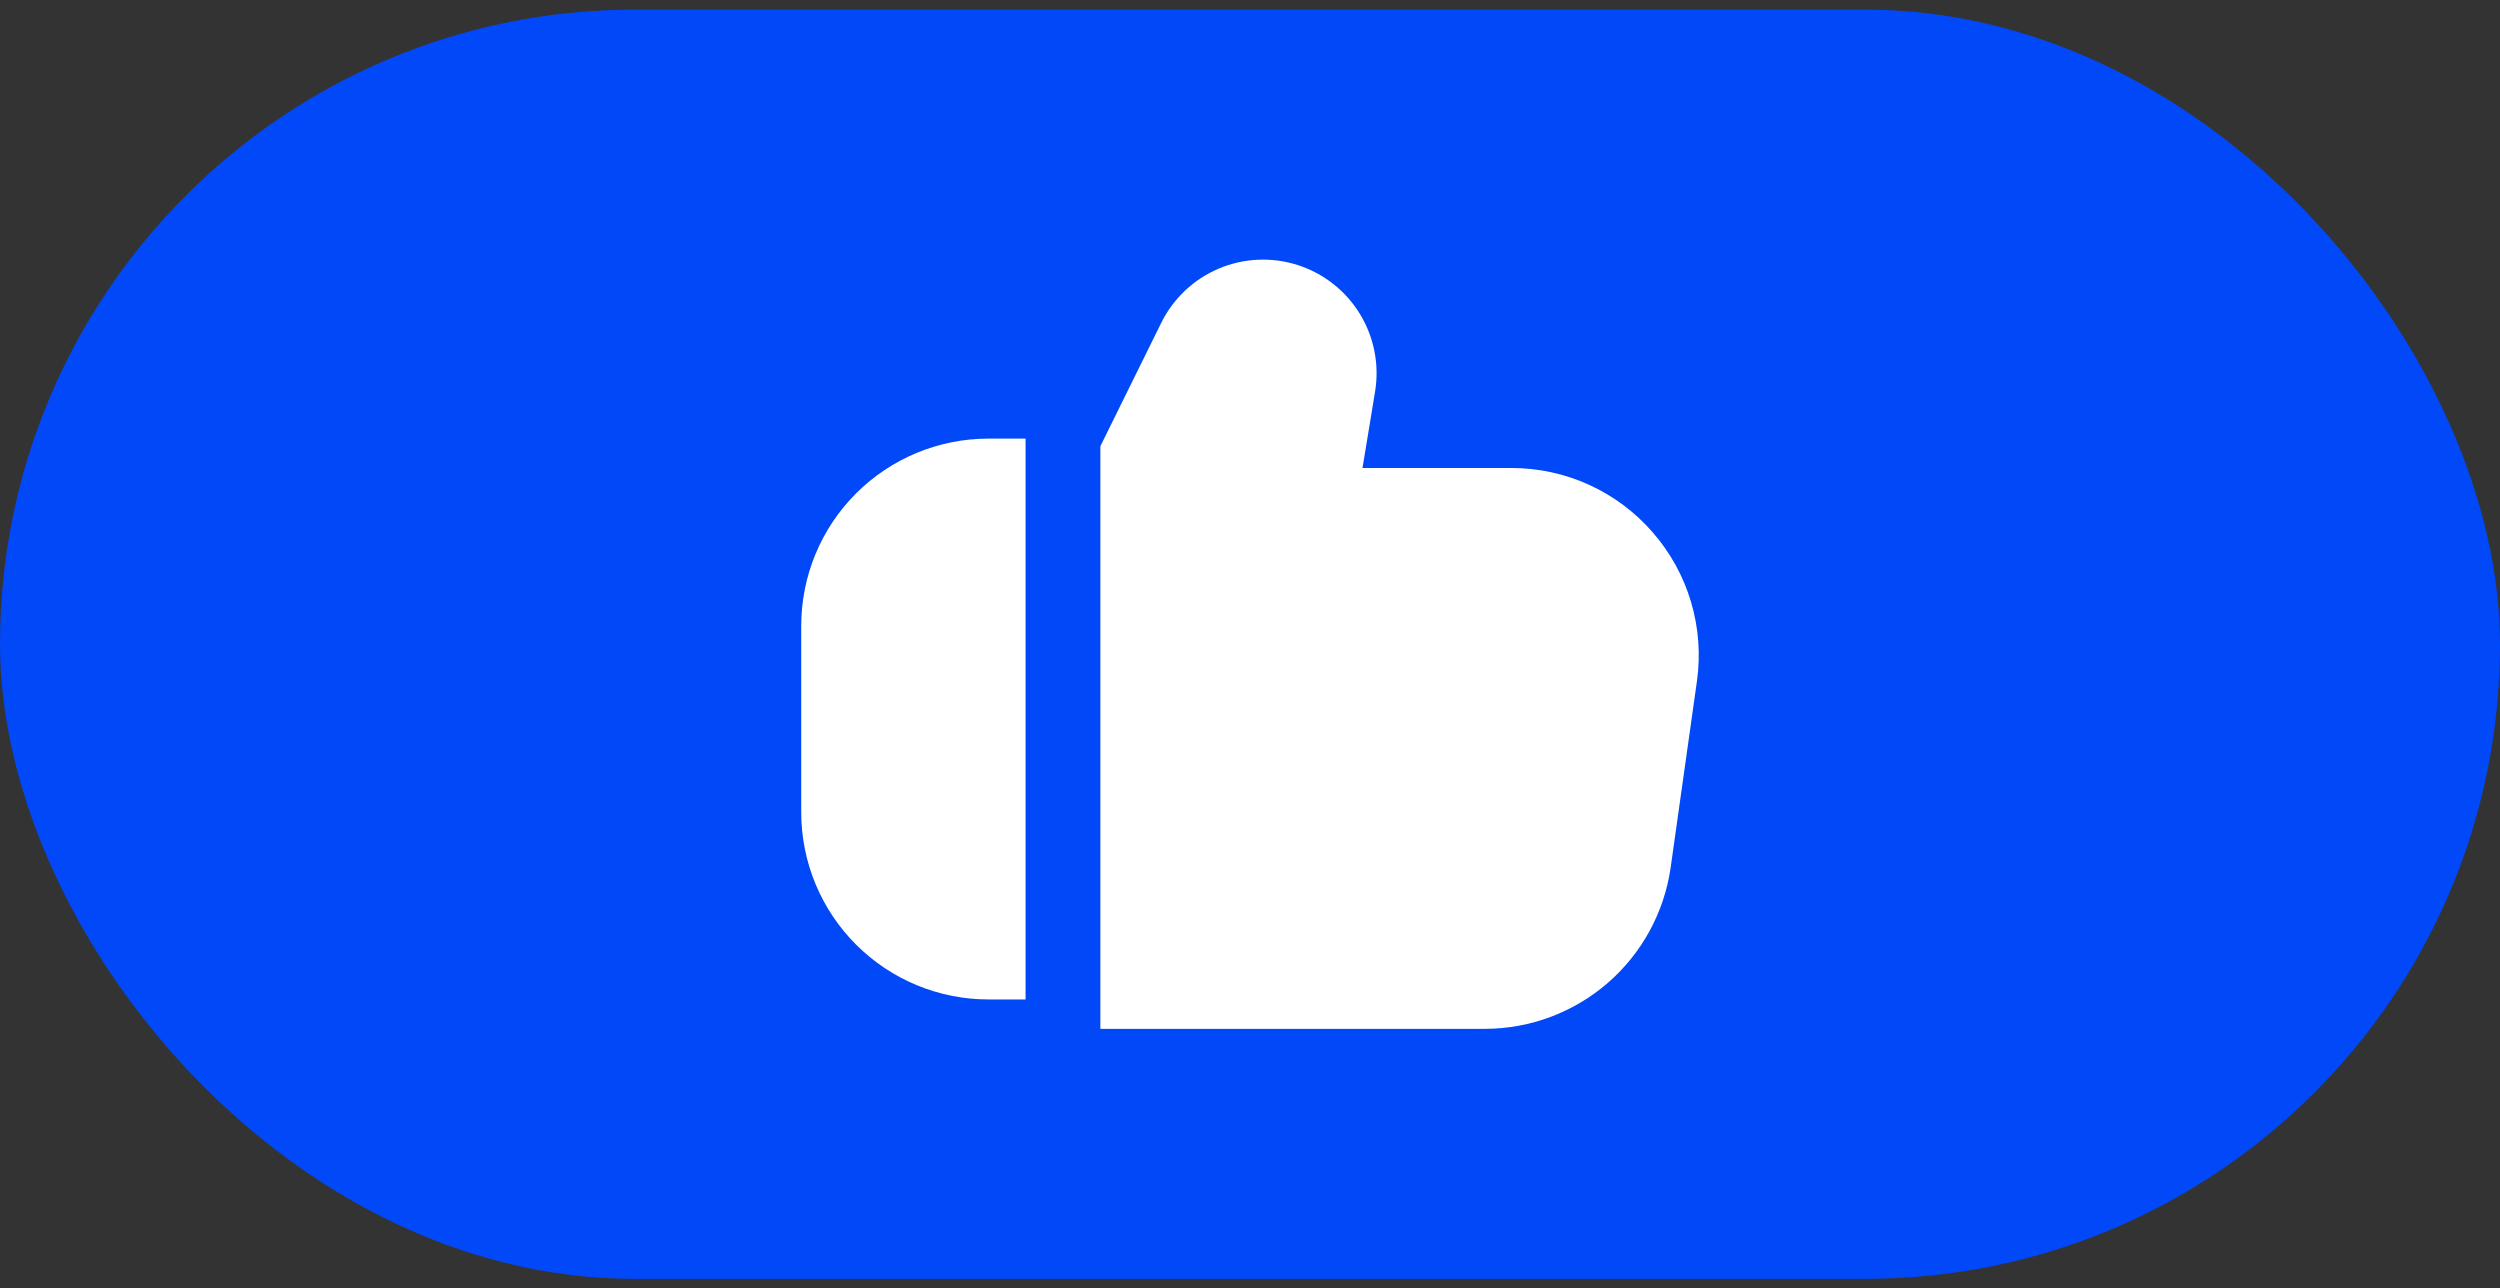
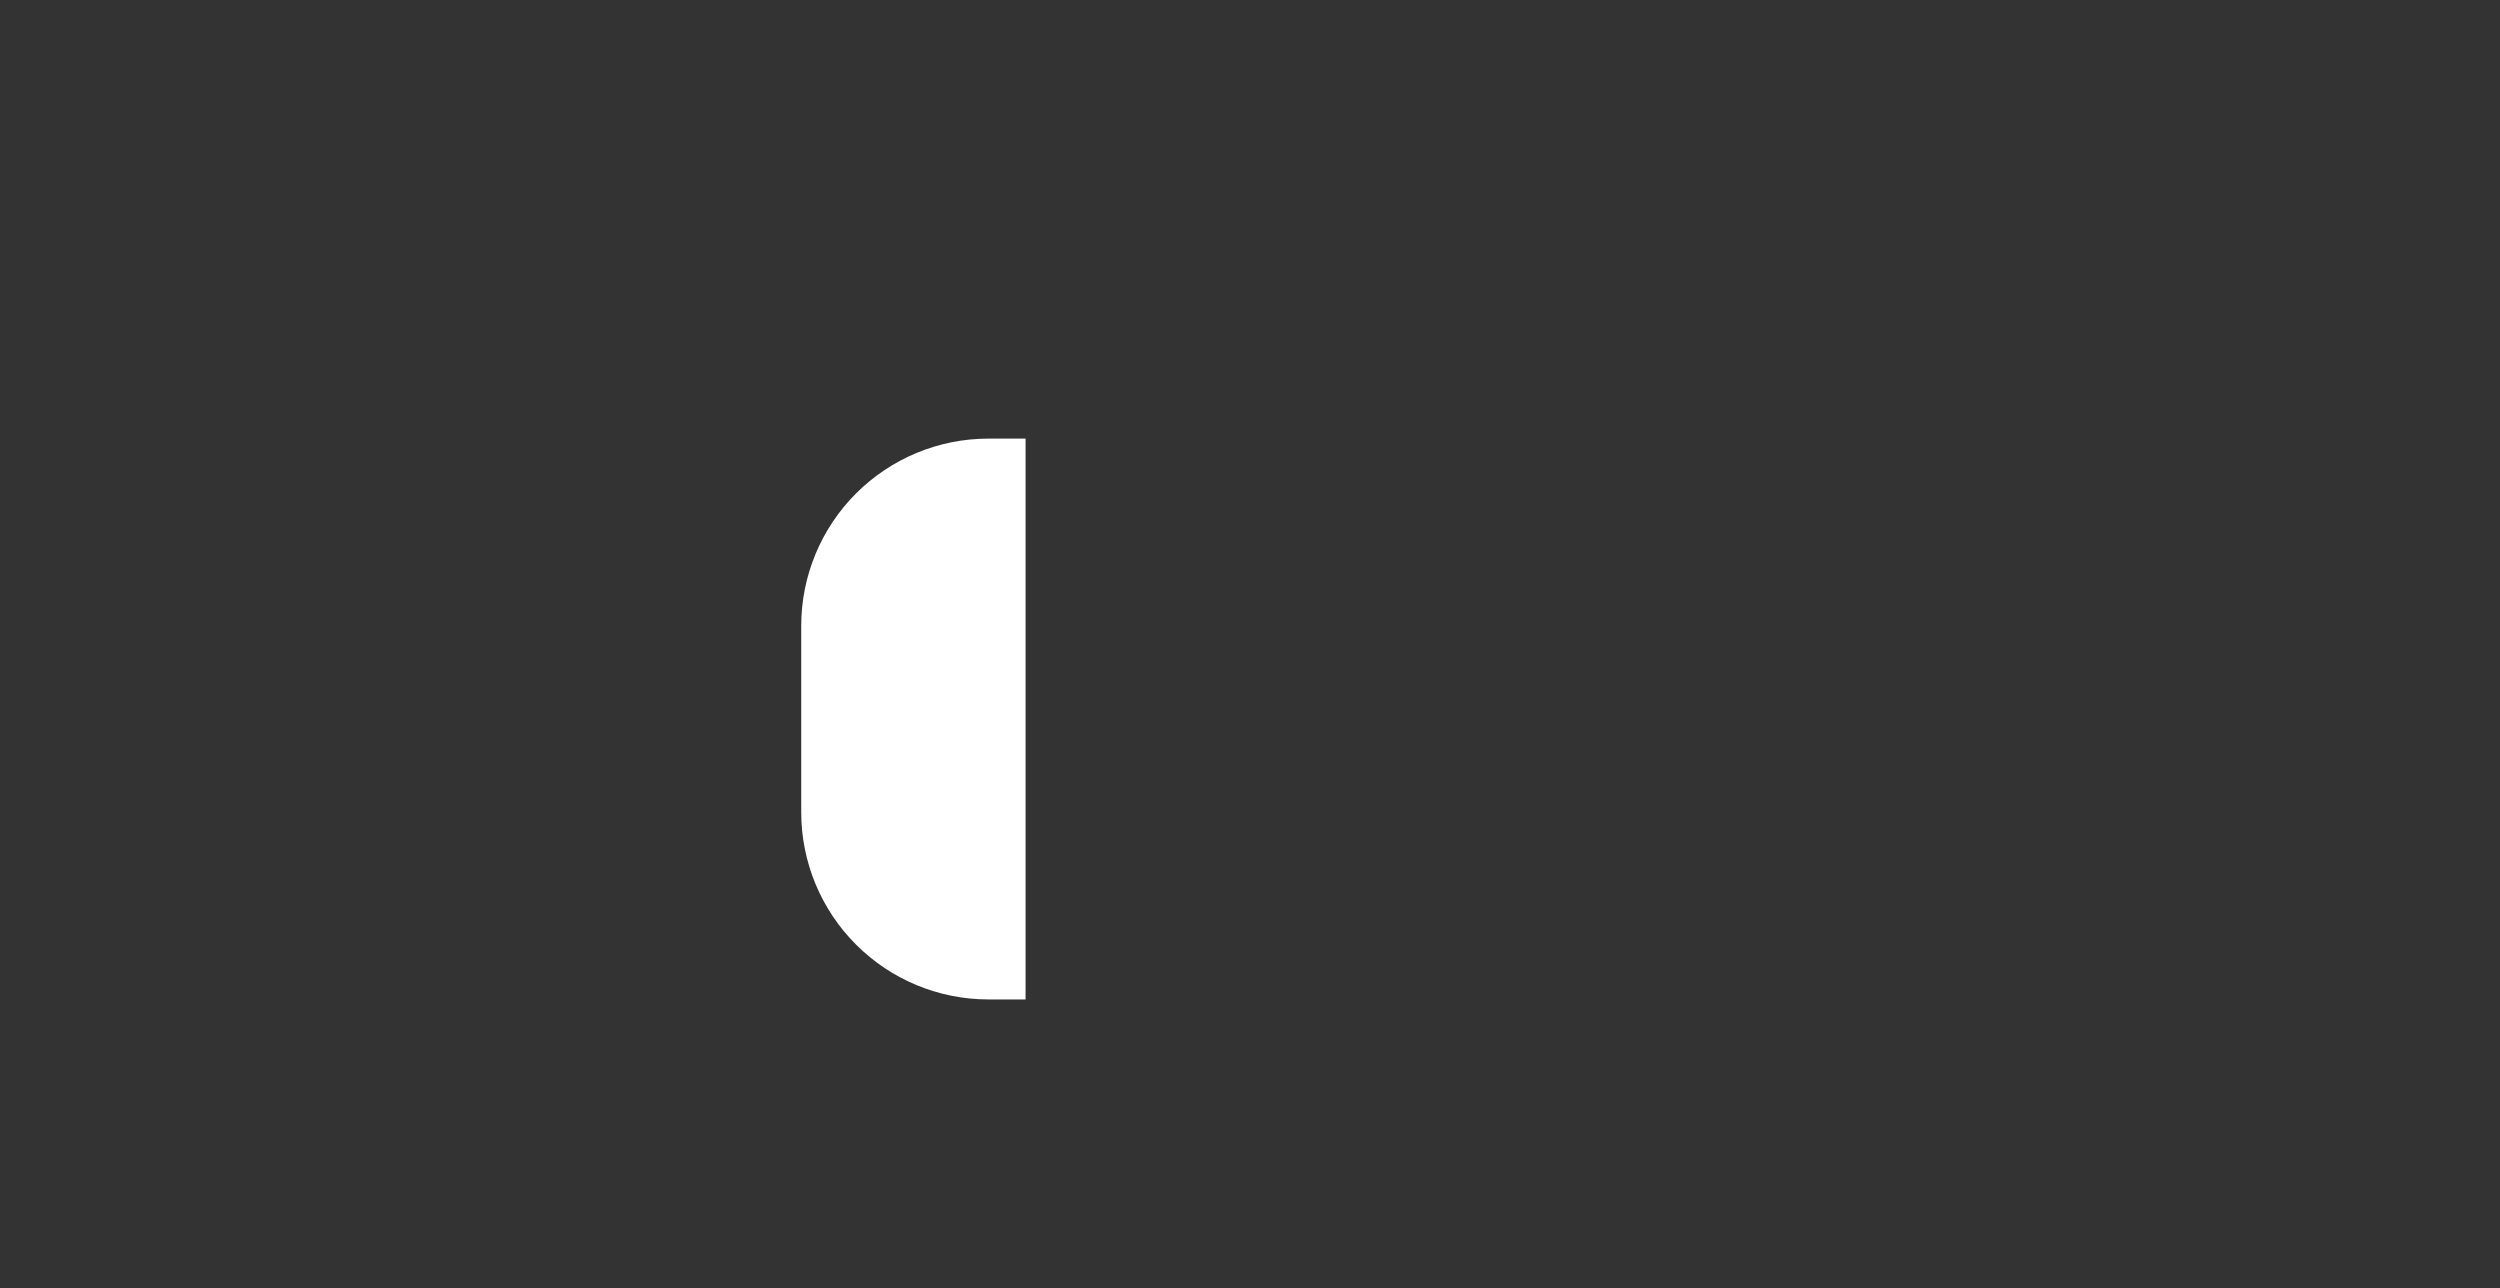
<svg xmlns="http://www.w3.org/2000/svg" width="130" height="67" viewBox="0 0 130 67" fill="none">
  <rect x="0" y="0" width="130" height="67" fill="#333333" stroke="none" />
-   <rect y="0.5" width="130" height="66" rx="33" fill="#0148F8" />
  <path d="M41.664 32.529V42.25C41.667 44.827 42.692 47.298 44.515 49.12C46.337 50.943 48.808 51.968 51.385 51.971H53.33V22.808H51.385C48.808 22.811 46.337 23.836 44.515 25.658C42.692 27.481 41.667 29.951 41.664 32.529Z" fill="white" />
-   <path d="M85.941 27.683C85.029 26.632 83.903 25.789 82.637 25.212C81.371 24.635 79.996 24.336 78.605 24.336H70.85L71.503 20.368C71.734 18.971 71.455 17.537 70.717 16.328C69.979 15.119 68.831 14.216 67.483 13.783C66.134 13.35 64.675 13.416 63.371 13.969C62.067 14.522 61.006 15.526 60.38 16.797L57.219 23.203V53.5H77.244C79.584 53.49 81.843 52.641 83.609 51.107C85.376 49.573 86.533 47.455 86.87 45.14L88.241 35.419C88.435 34.04 88.33 32.635 87.933 31.3C87.536 29.965 86.857 28.732 85.941 27.683Z" fill="white" />
</svg>